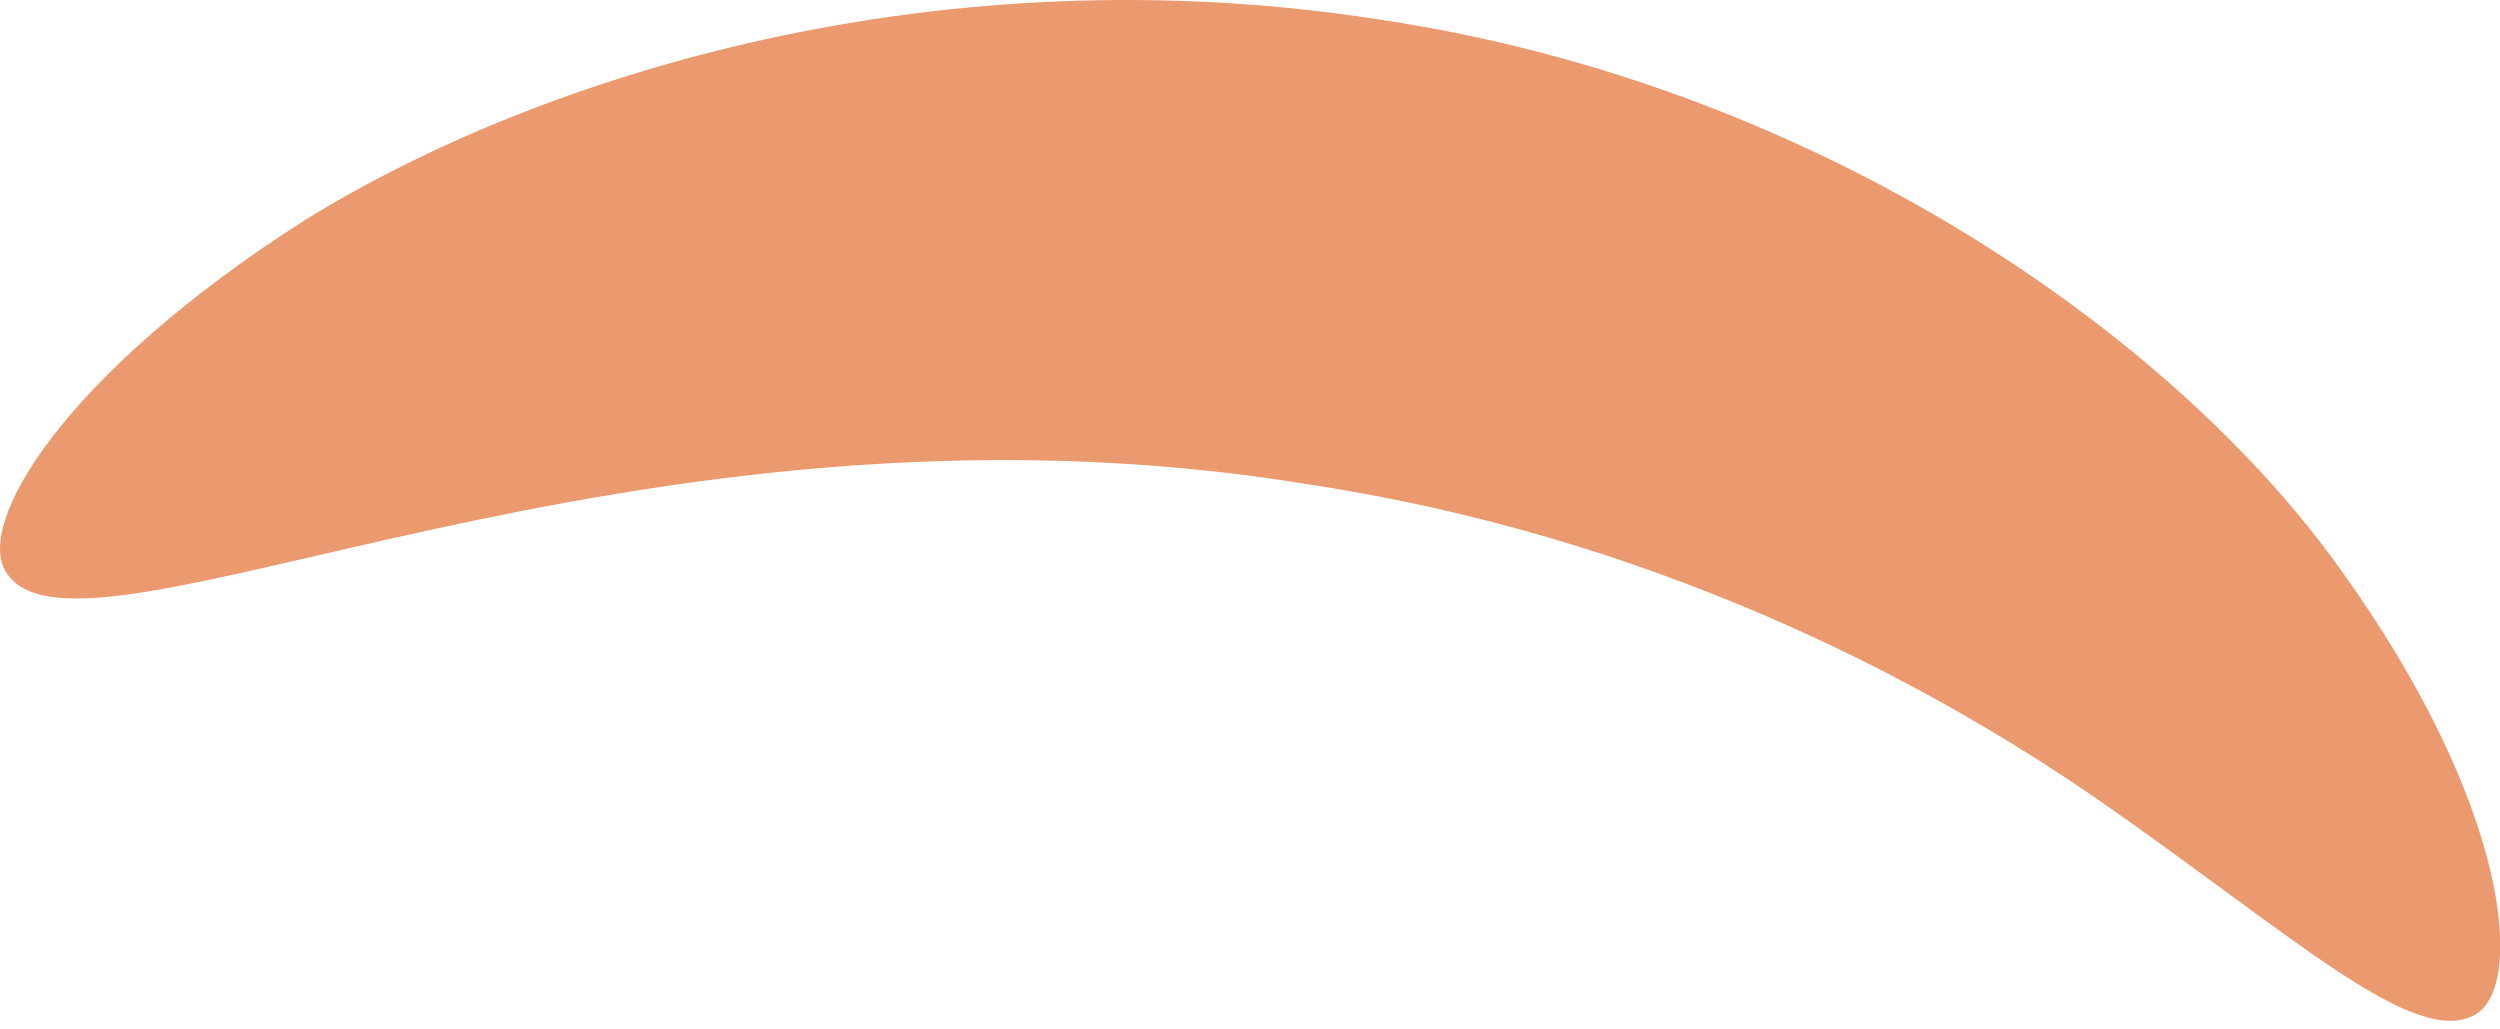
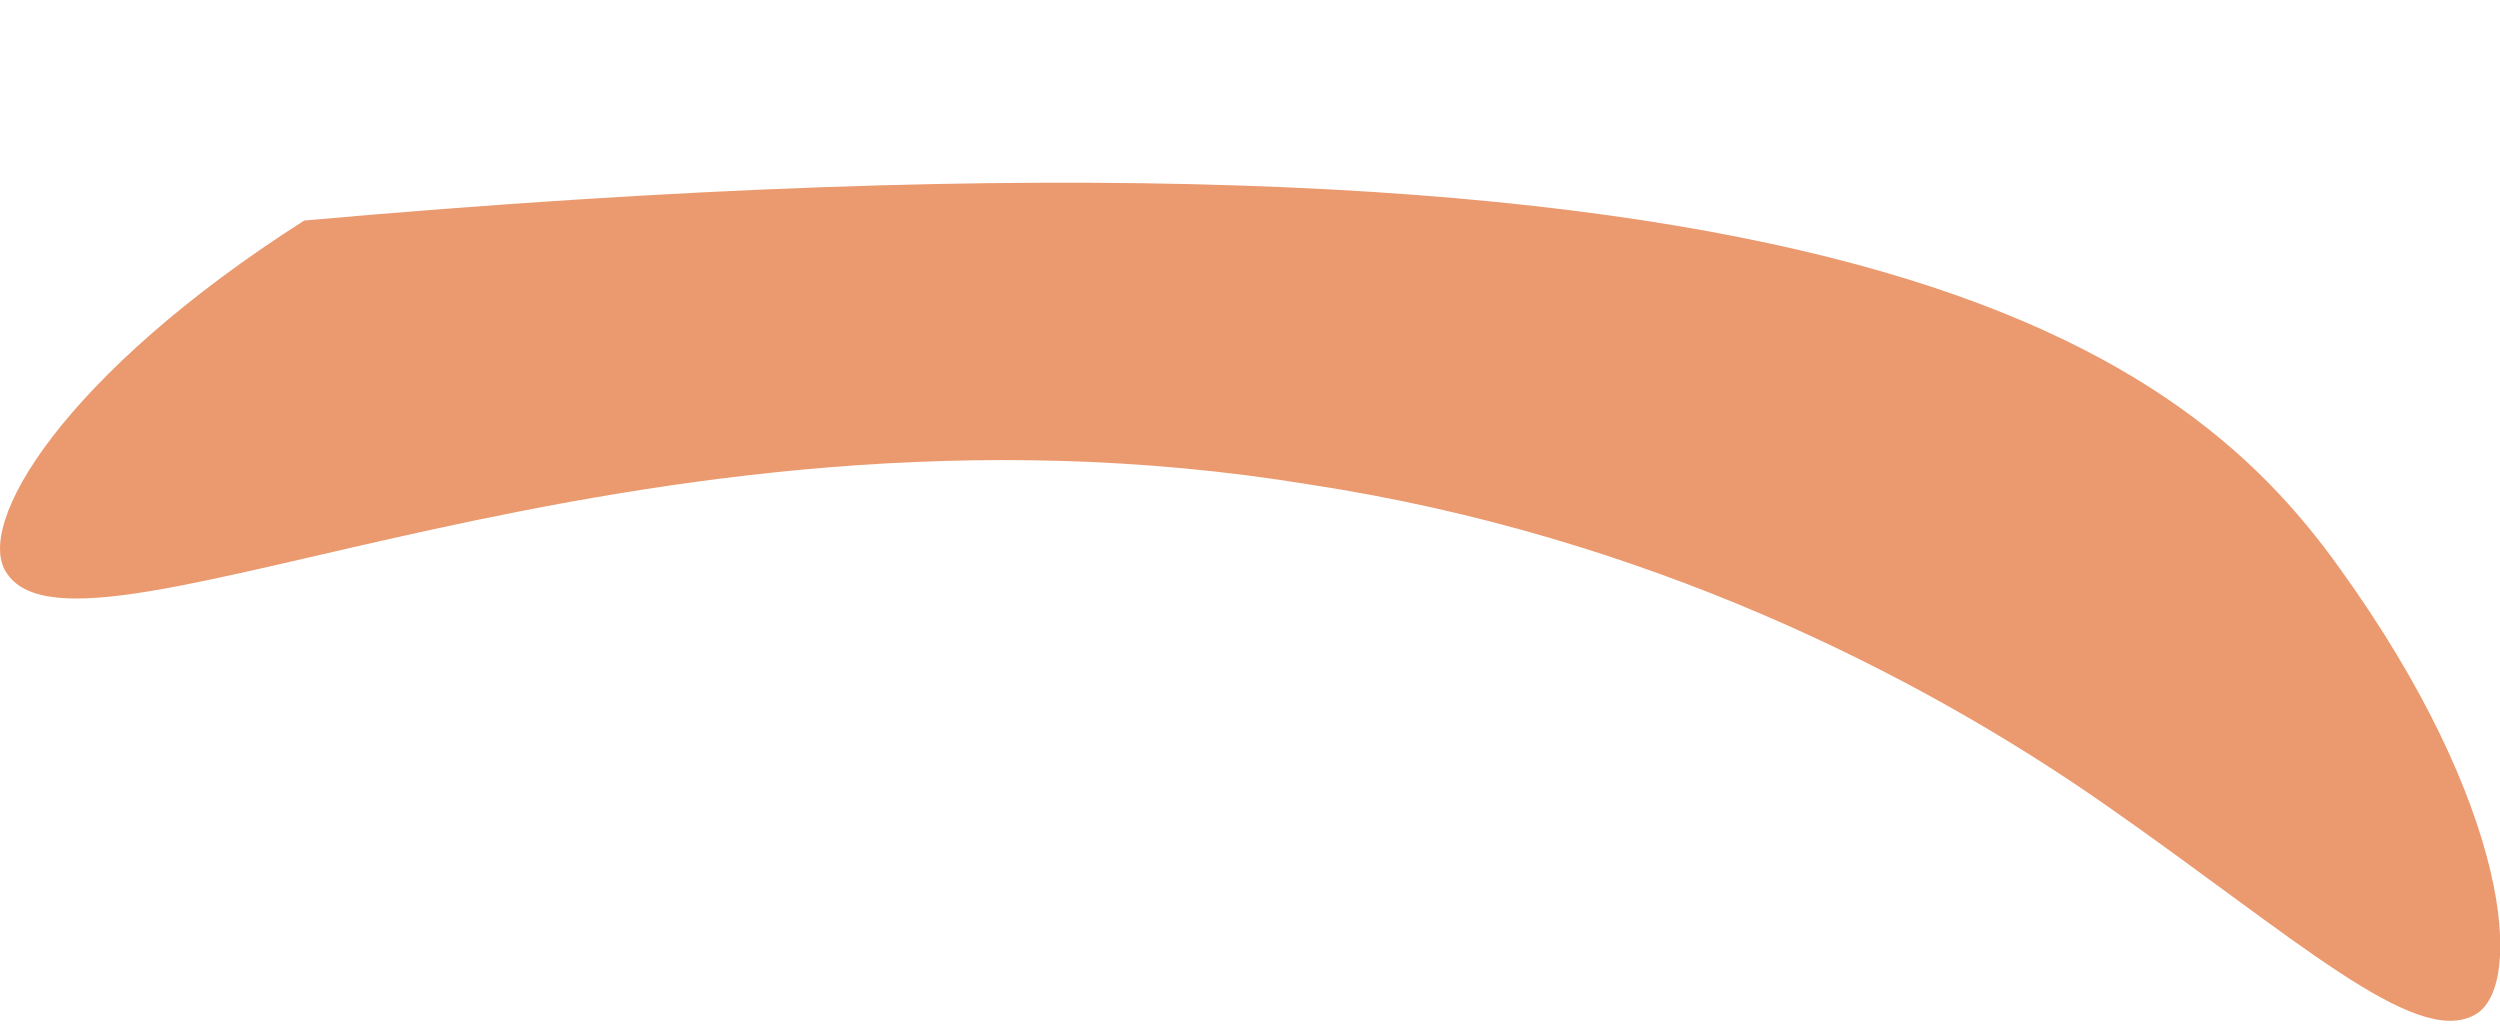
<svg xmlns="http://www.w3.org/2000/svg" width="34" height="14" viewBox="0 0 34 14" fill="none">
-   <path d="M33.654 13.803C32.839 14.251 31.208 12.743 28.639 10.949C26.071 9.155 22.361 7.28 17.795 6.587C8.582 5.079 1.162 9.318 0.102 7.81C-0.387 7.158 0.876 5.078 4.138 2.999C7.358 1.002 12.781 -0.67 18.774 0.268C24.767 1.165 29.577 4.589 31.819 7.728C34.143 10.949 34.347 13.436 33.654 13.803Z" fill="#EB996E" />
+   <path d="M33.654 13.803C32.839 14.251 31.208 12.743 28.639 10.949C26.071 9.155 22.361 7.28 17.795 6.587C8.582 5.079 1.162 9.318 0.102 7.81C-0.387 7.158 0.876 5.078 4.138 2.999C24.767 1.165 29.577 4.589 31.819 7.728C34.143 10.949 34.347 13.436 33.654 13.803Z" fill="#EB996E" />
</svg>